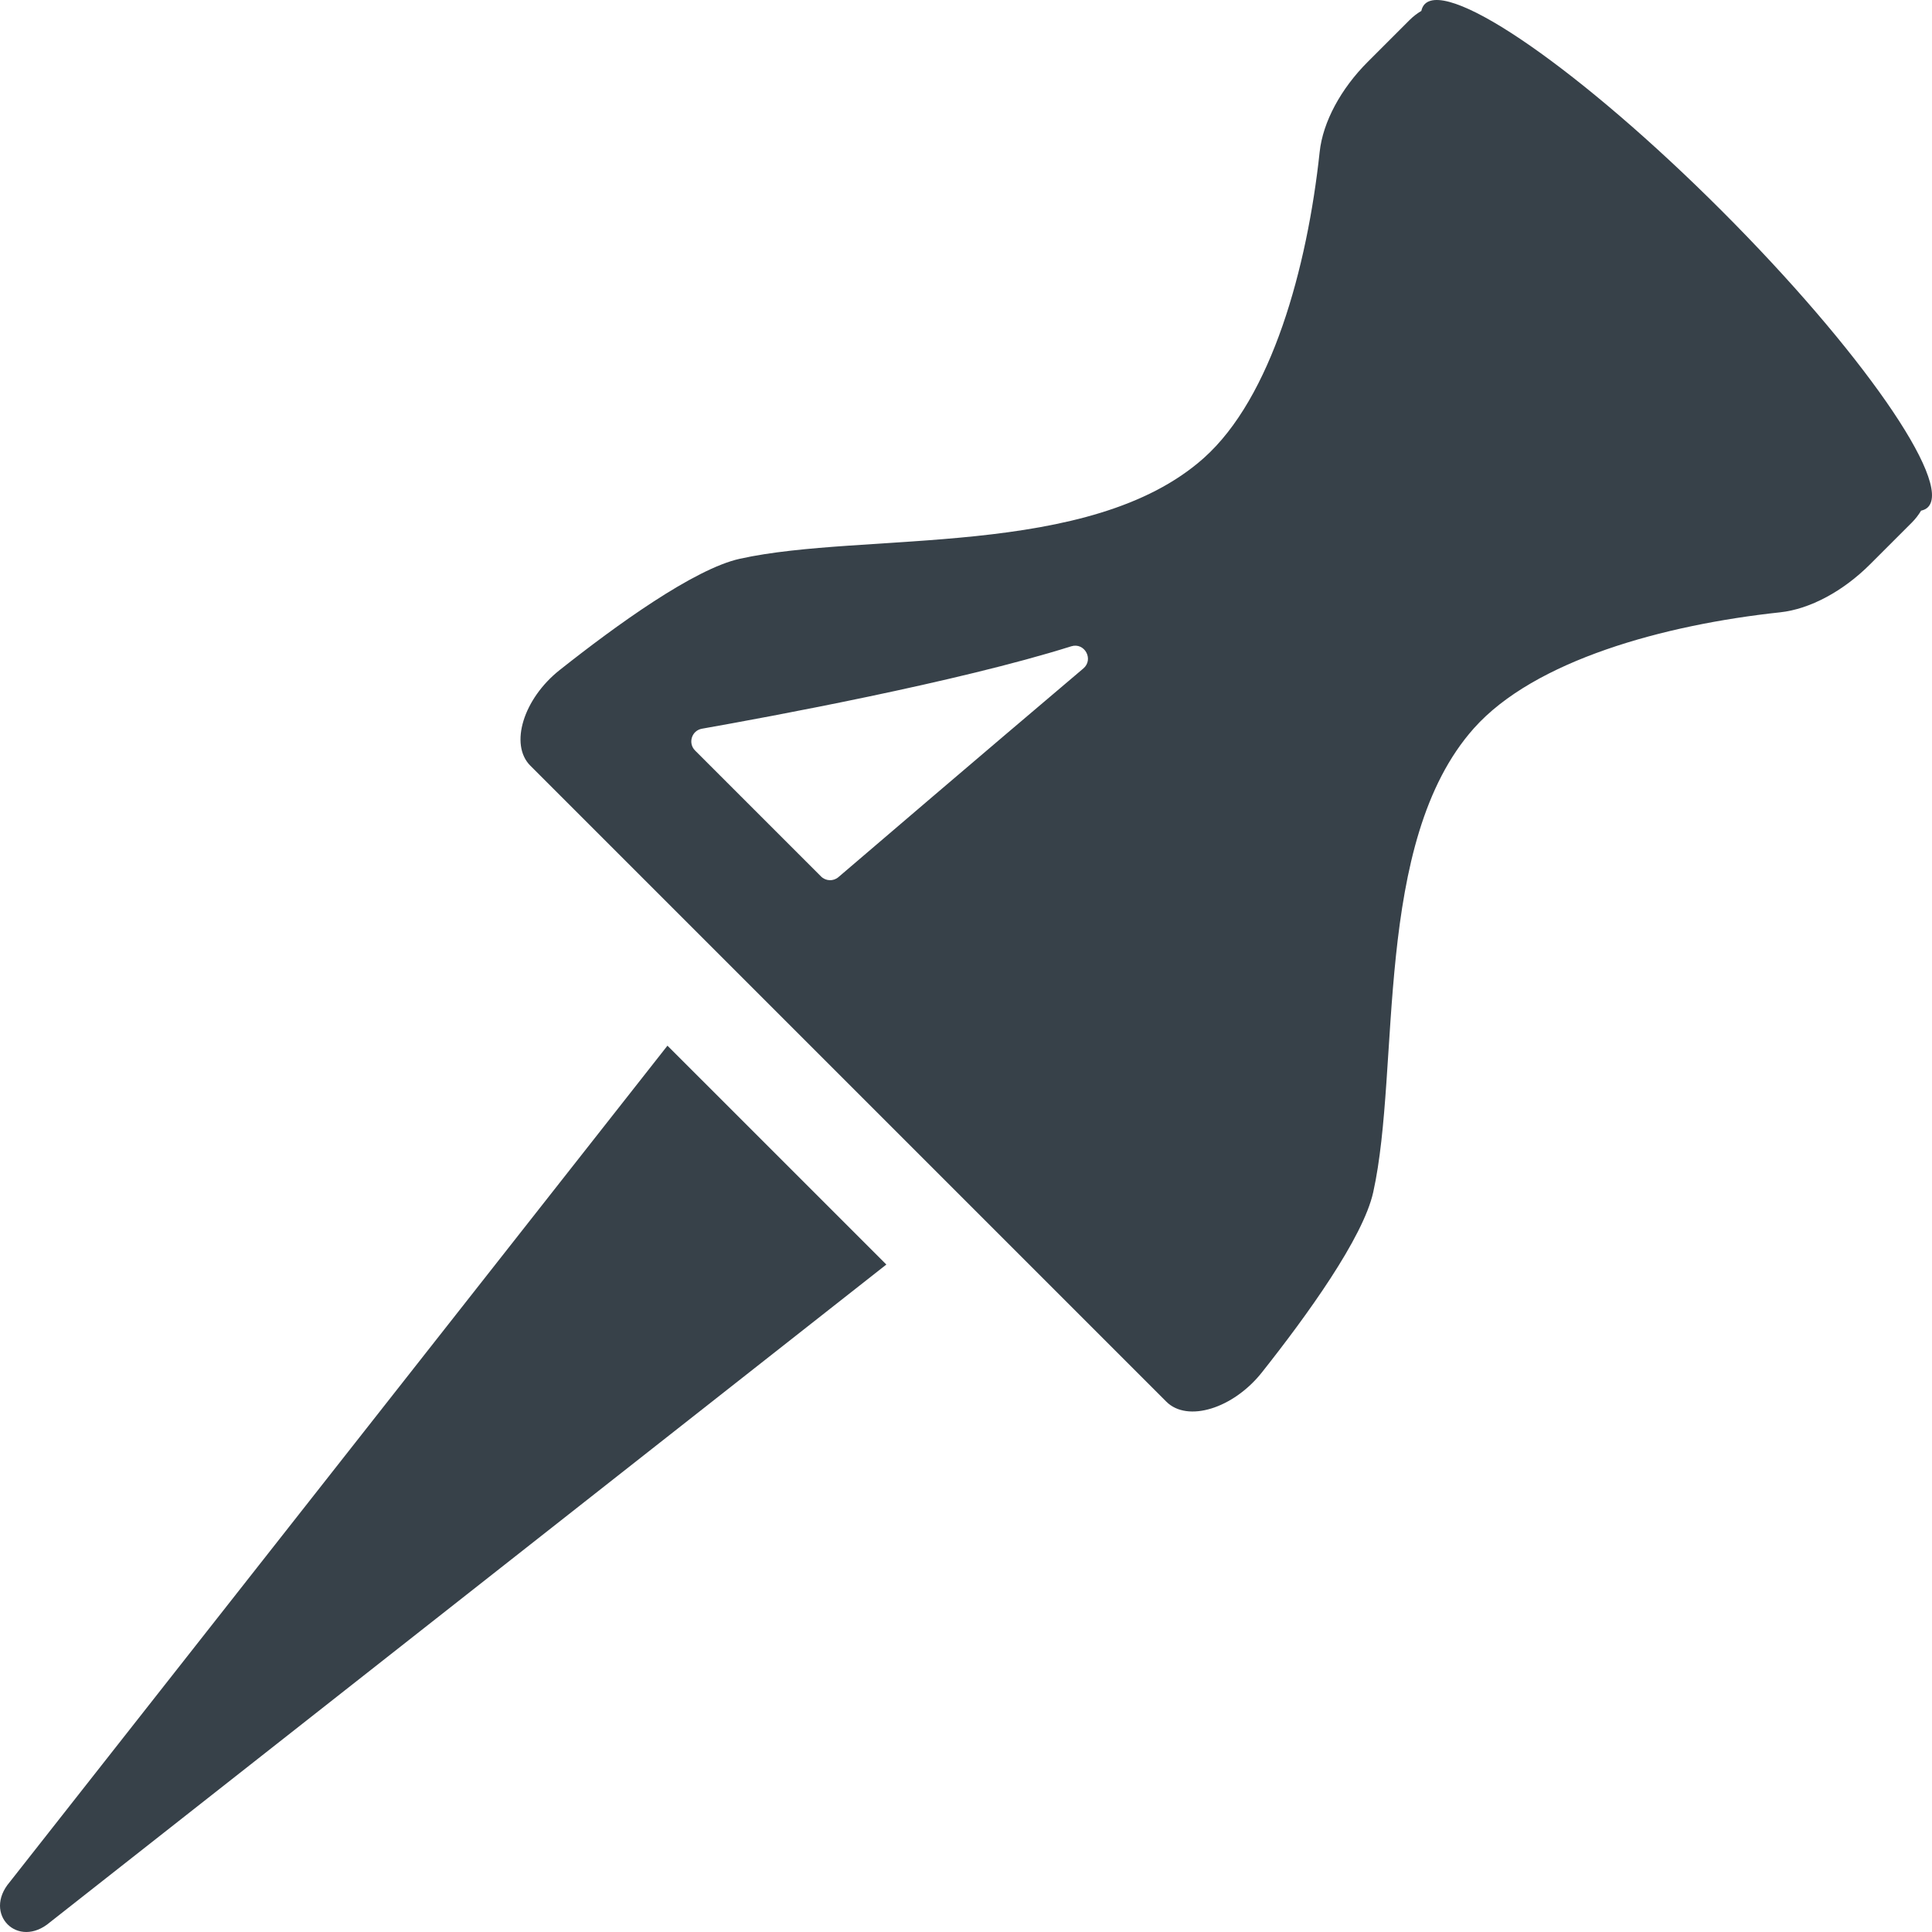
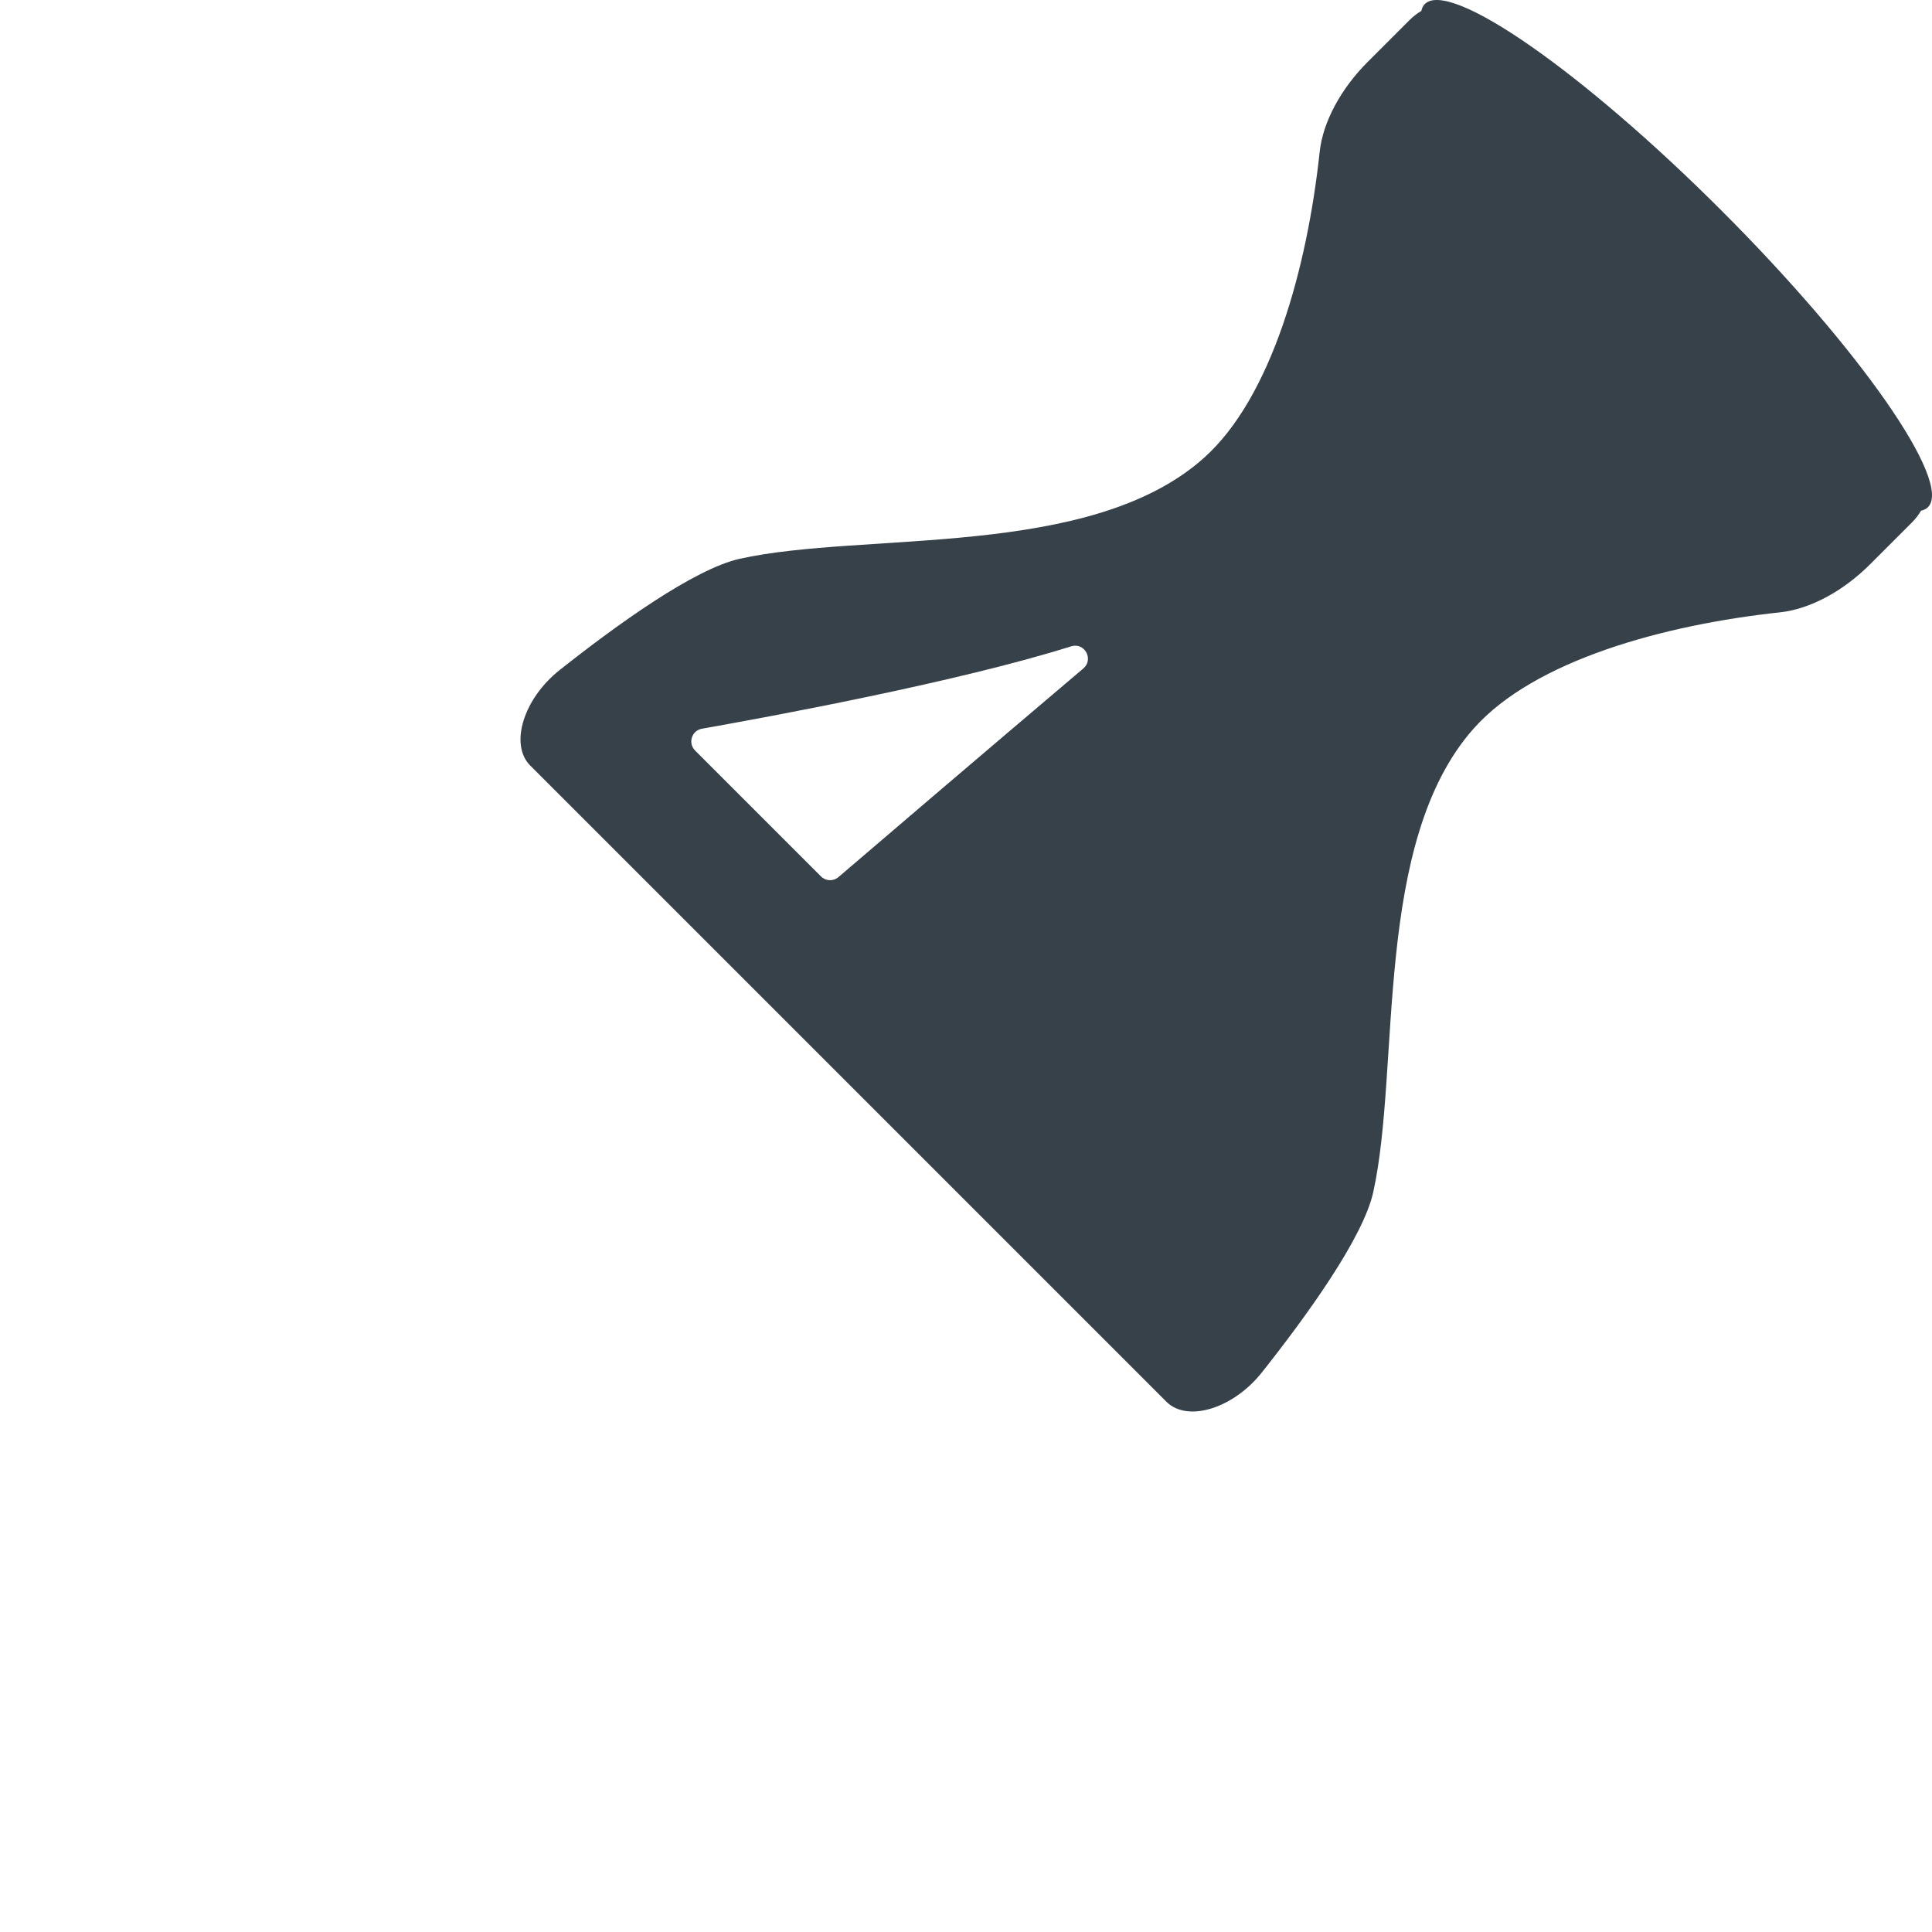
<svg xmlns="http://www.w3.org/2000/svg" version="1.1" id="_x31_0" x="0px" y="0px" viewBox="0 0 512 512" style="enable-background:new 0 0 512 512;" xml:space="preserve">
  <style type="text/css">
	.st0{fill:#374149;}
</style>
  <g>
-     <path class="st0" d="M2.59,498.749c-7.257,8.487,2.177,17.917,10.66,10.665l221.641-174.298l-58.007-58.002L2.59,498.749z" />
    <path class="st0" d="M456.207,55.792c-36.822-36.818-72.021-61.318-78.621-54.718c-0.46,0.464-0.758,1.086-0.92,1.823   c-1.091,0.643-2.169,1.462-3.162,2.458L362.461,16.4c-7.112,7.107-11.884,15.91-12.736,23.861   C346.422,71.045,337.001,105.353,319,121.4c-30.162,26.882-89.844,19.344-122.951,26.682c-12.113,2.684-32.782,17.64-47.73,29.485   c-9.621,7.622-13.349,19.766-7.78,25.339l84.279,84.279l84.275,84.275c5.573,5.569,17.717,1.845,25.339-7.78   c11.845-14.947,26.801-35.617,29.485-47.726c7.338-33.111-0.196-92.793,26.682-122.951c16.046-18.006,50.354-27.426,81.139-30.729   c7.95-0.852,16.754-5.624,23.861-12.736l11.044-11.039c0.997-0.998,1.819-2.071,2.458-3.166c0.737-0.162,1.359-0.456,1.823-0.92   C517.525,127.813,493.025,92.613,456.207,55.792z M287.094,177.153c-27.968,23.69-56.596,48.181-64.901,55.293   c-1.355,1.163-3.366,1.074-4.627-0.188l-33.358-33.358c-1.955-1.956-0.911-5.301,1.811-5.782   c17.75-3.136,67.905-12.39,97.854-21.837C287.423,170.161,289.933,174.745,287.094,177.153z" />
  </g>
</svg>